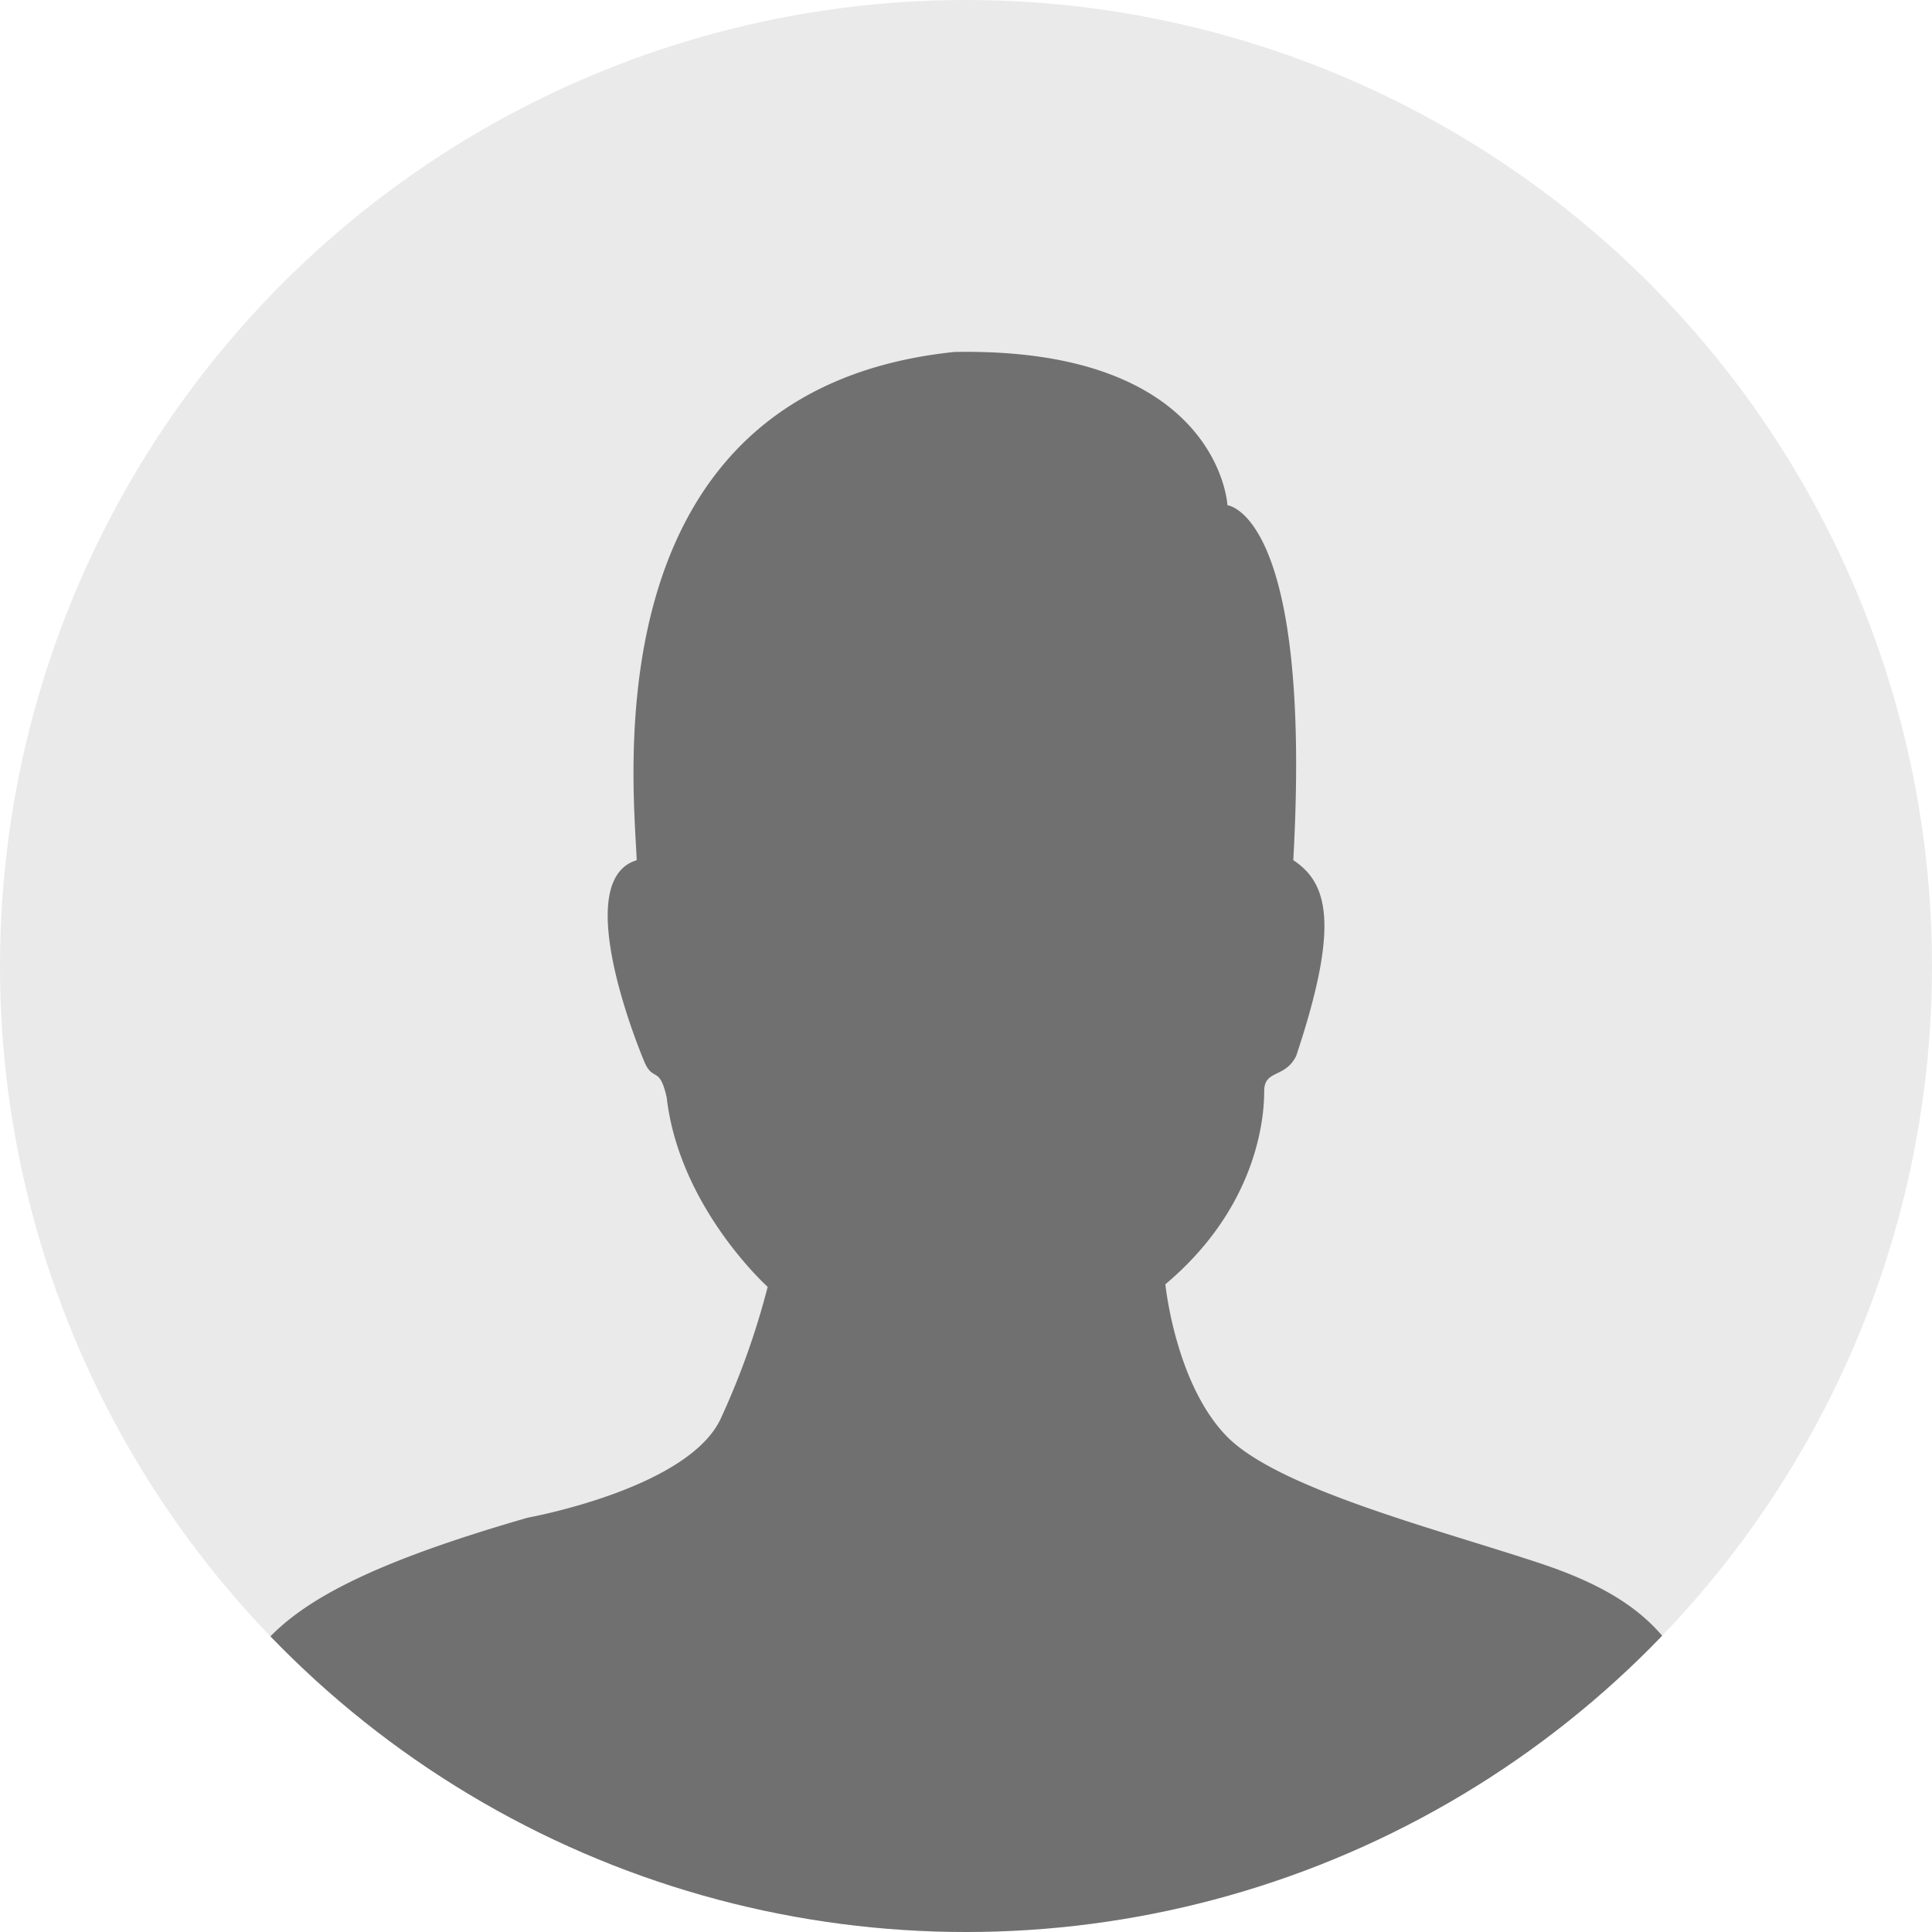
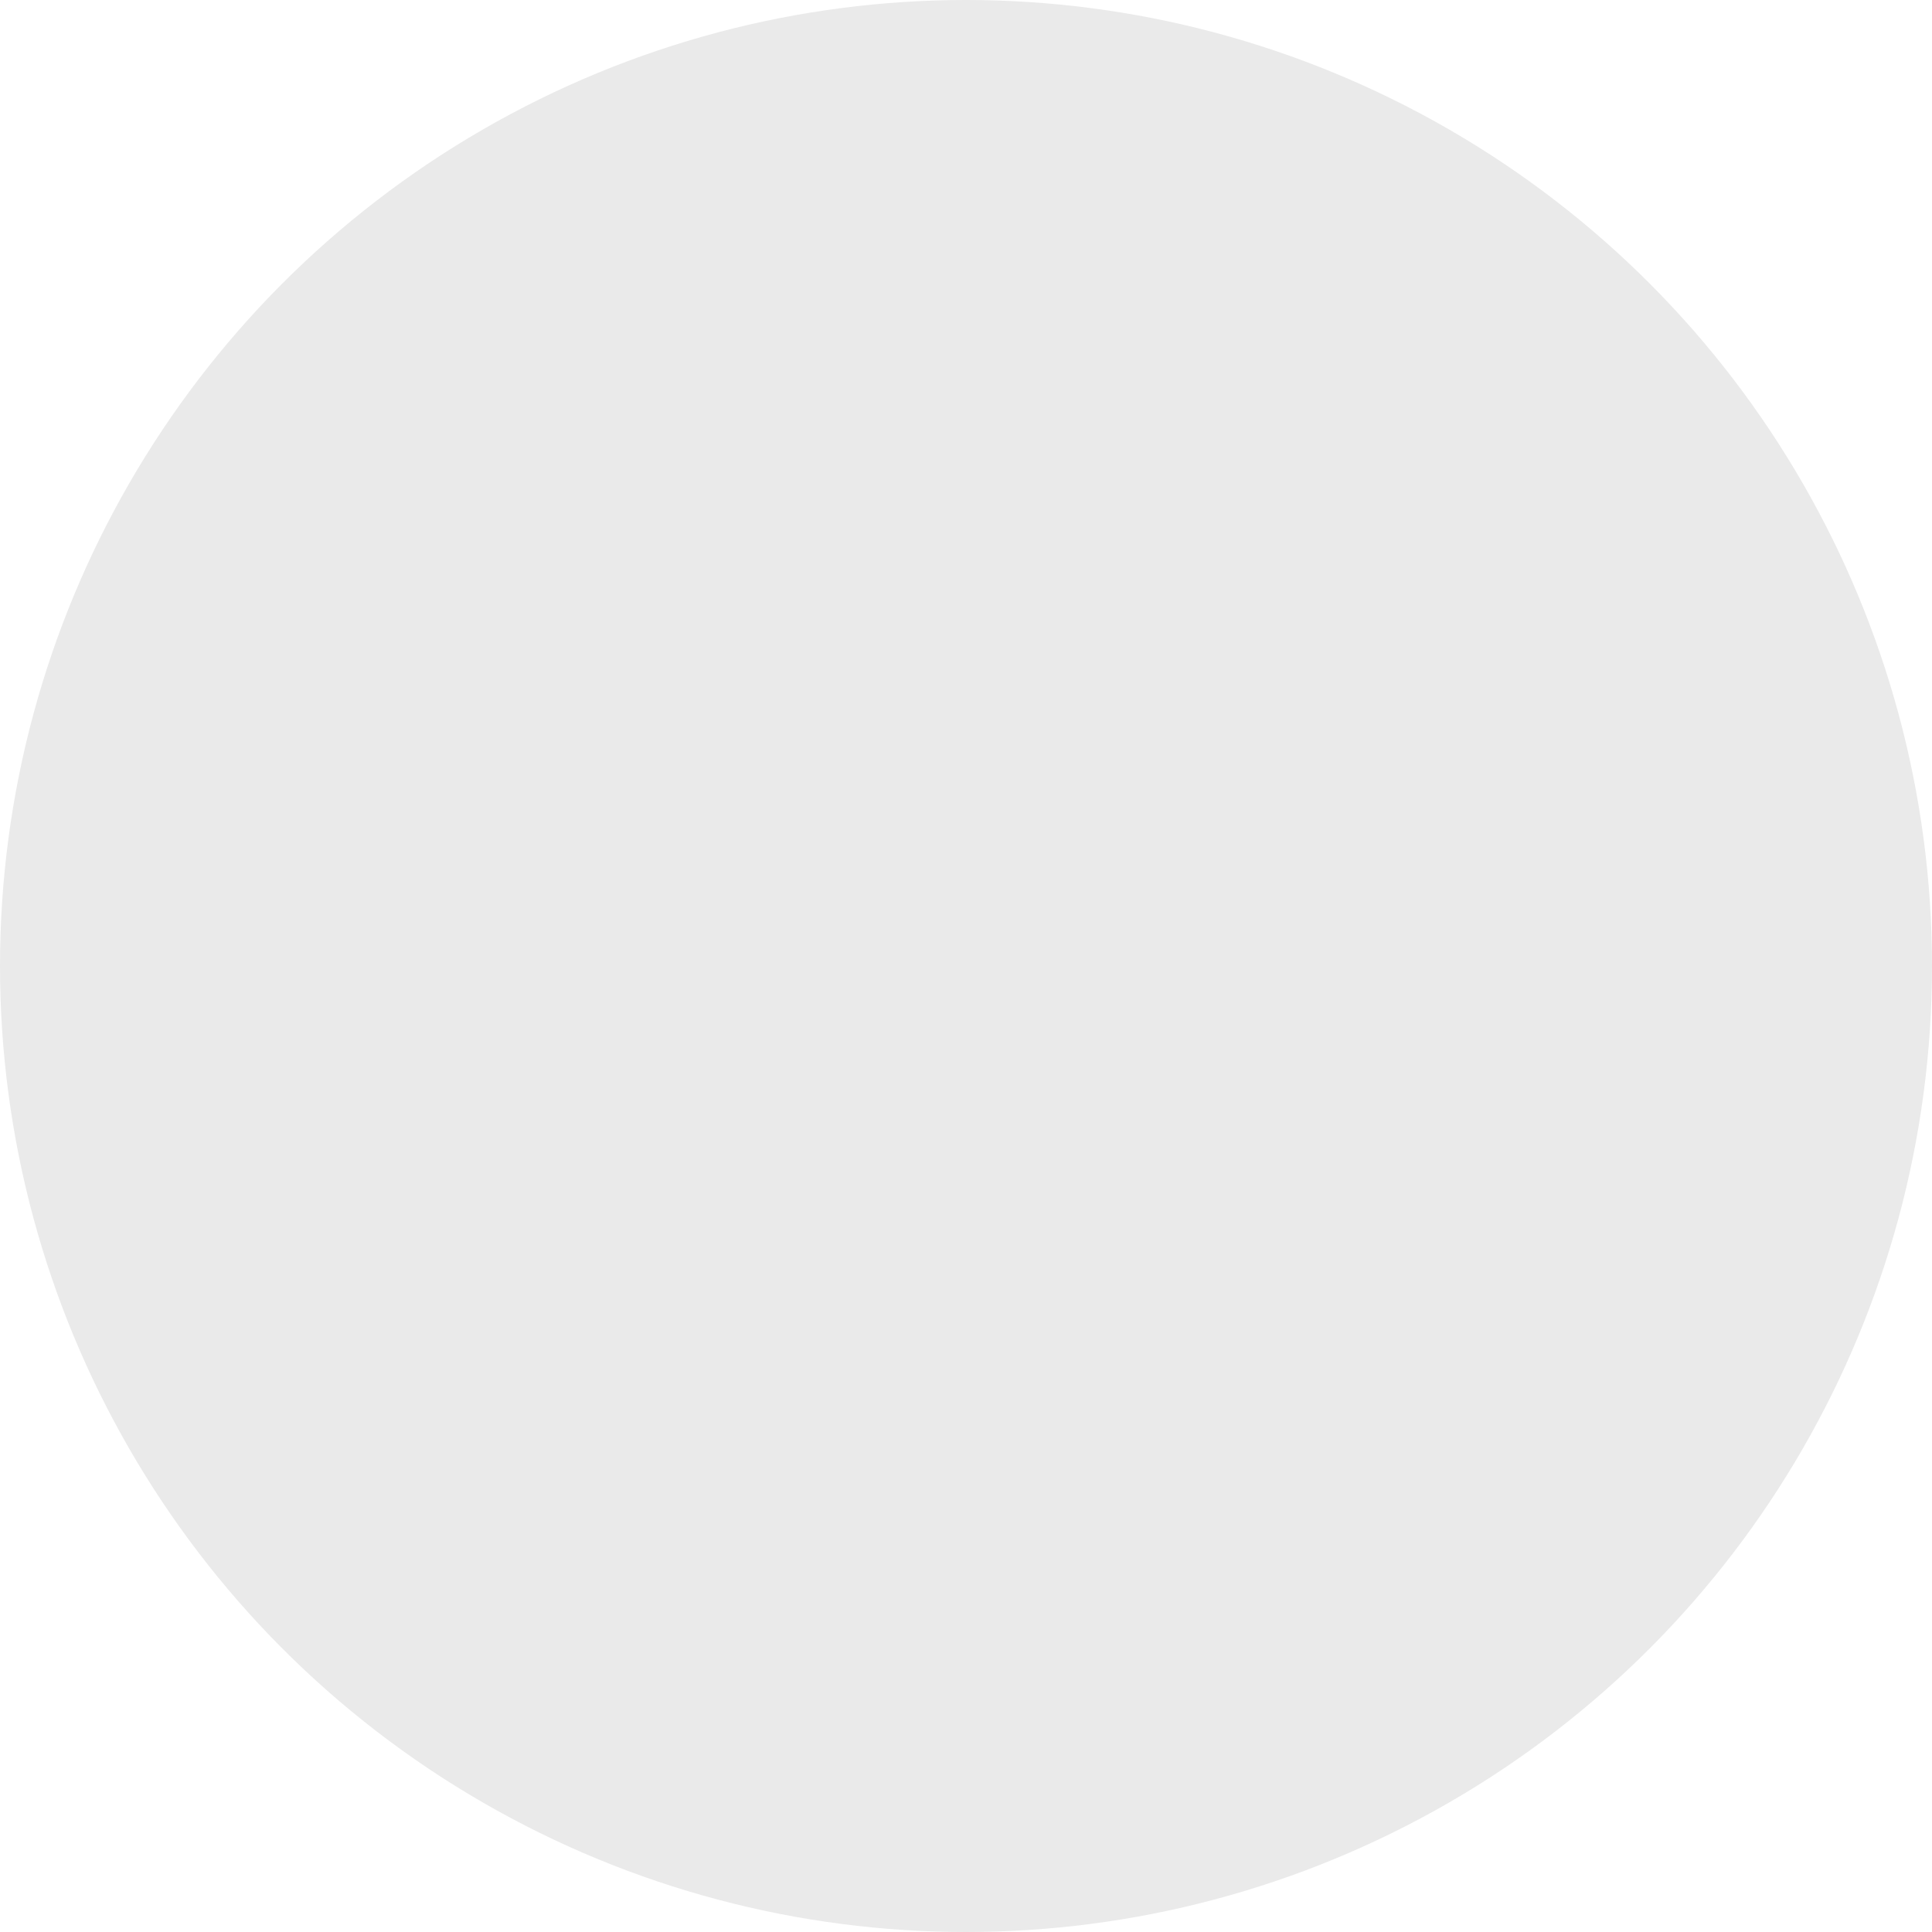
<svg xmlns="http://www.w3.org/2000/svg" width="180" height="180" viewBox="0 0 180 180">
  <defs>
    <clipPath id="clip-path">
      <circle id="Ellipse_13" data-name="Ellipse 13" cx="90" cy="90" r="90" transform="translate(10990 1100)" fill="#eaeaea" />
    </clipPath>
  </defs>
  <g id="Groupe_12940" data-name="Groupe 12940" transform="translate(-10990 -1100)">
    <circle id="Ellipse_11" data-name="Ellipse 11" cx="90" cy="90" r="90" transform="translate(10990 1100)" fill="#eaeaea" />
    <g id="Groupe_de_masques_1" data-name="Groupe de masques 1" clip-path="url(#clip-path)">
-       <path id="Tracé_151" data-name="Tracé 151" d="M104,308.189s2.039-16.264,5.063-22.143,6.719-10.415,27.717-16.462c0,0,14.95-2.688,17.974-9.239a72.143,72.143,0,0,0,4.367-12.263s-8.231-7.391-9.407-17.638c-.672-3.024-1.273-1.409-2.085-3.337s-6.8-16.947-.71-18.773c-.3-7.509-4.355-43.834,29.605-47.354,24.685-.461,25.433,14.283,25.433,14.283s7.929.748,6.134,33.064c3.142,2.095,4.419,5.835.265,18.252-1.032,2.087-2.975,1.242-2.975,3.27,0,3.548-1.267,11.319-9.208,17.993,0,0,.929,9.292,5.744,14.191s19.8,8.682,29.239,11.83,12.591,7.082,14.951,13.22,5.1,21.106,5.1,21.106Z" transform="translate(10902.402 971.811)" fill="#707070" />
-     </g>
+       </g>
  </g>
</svg>